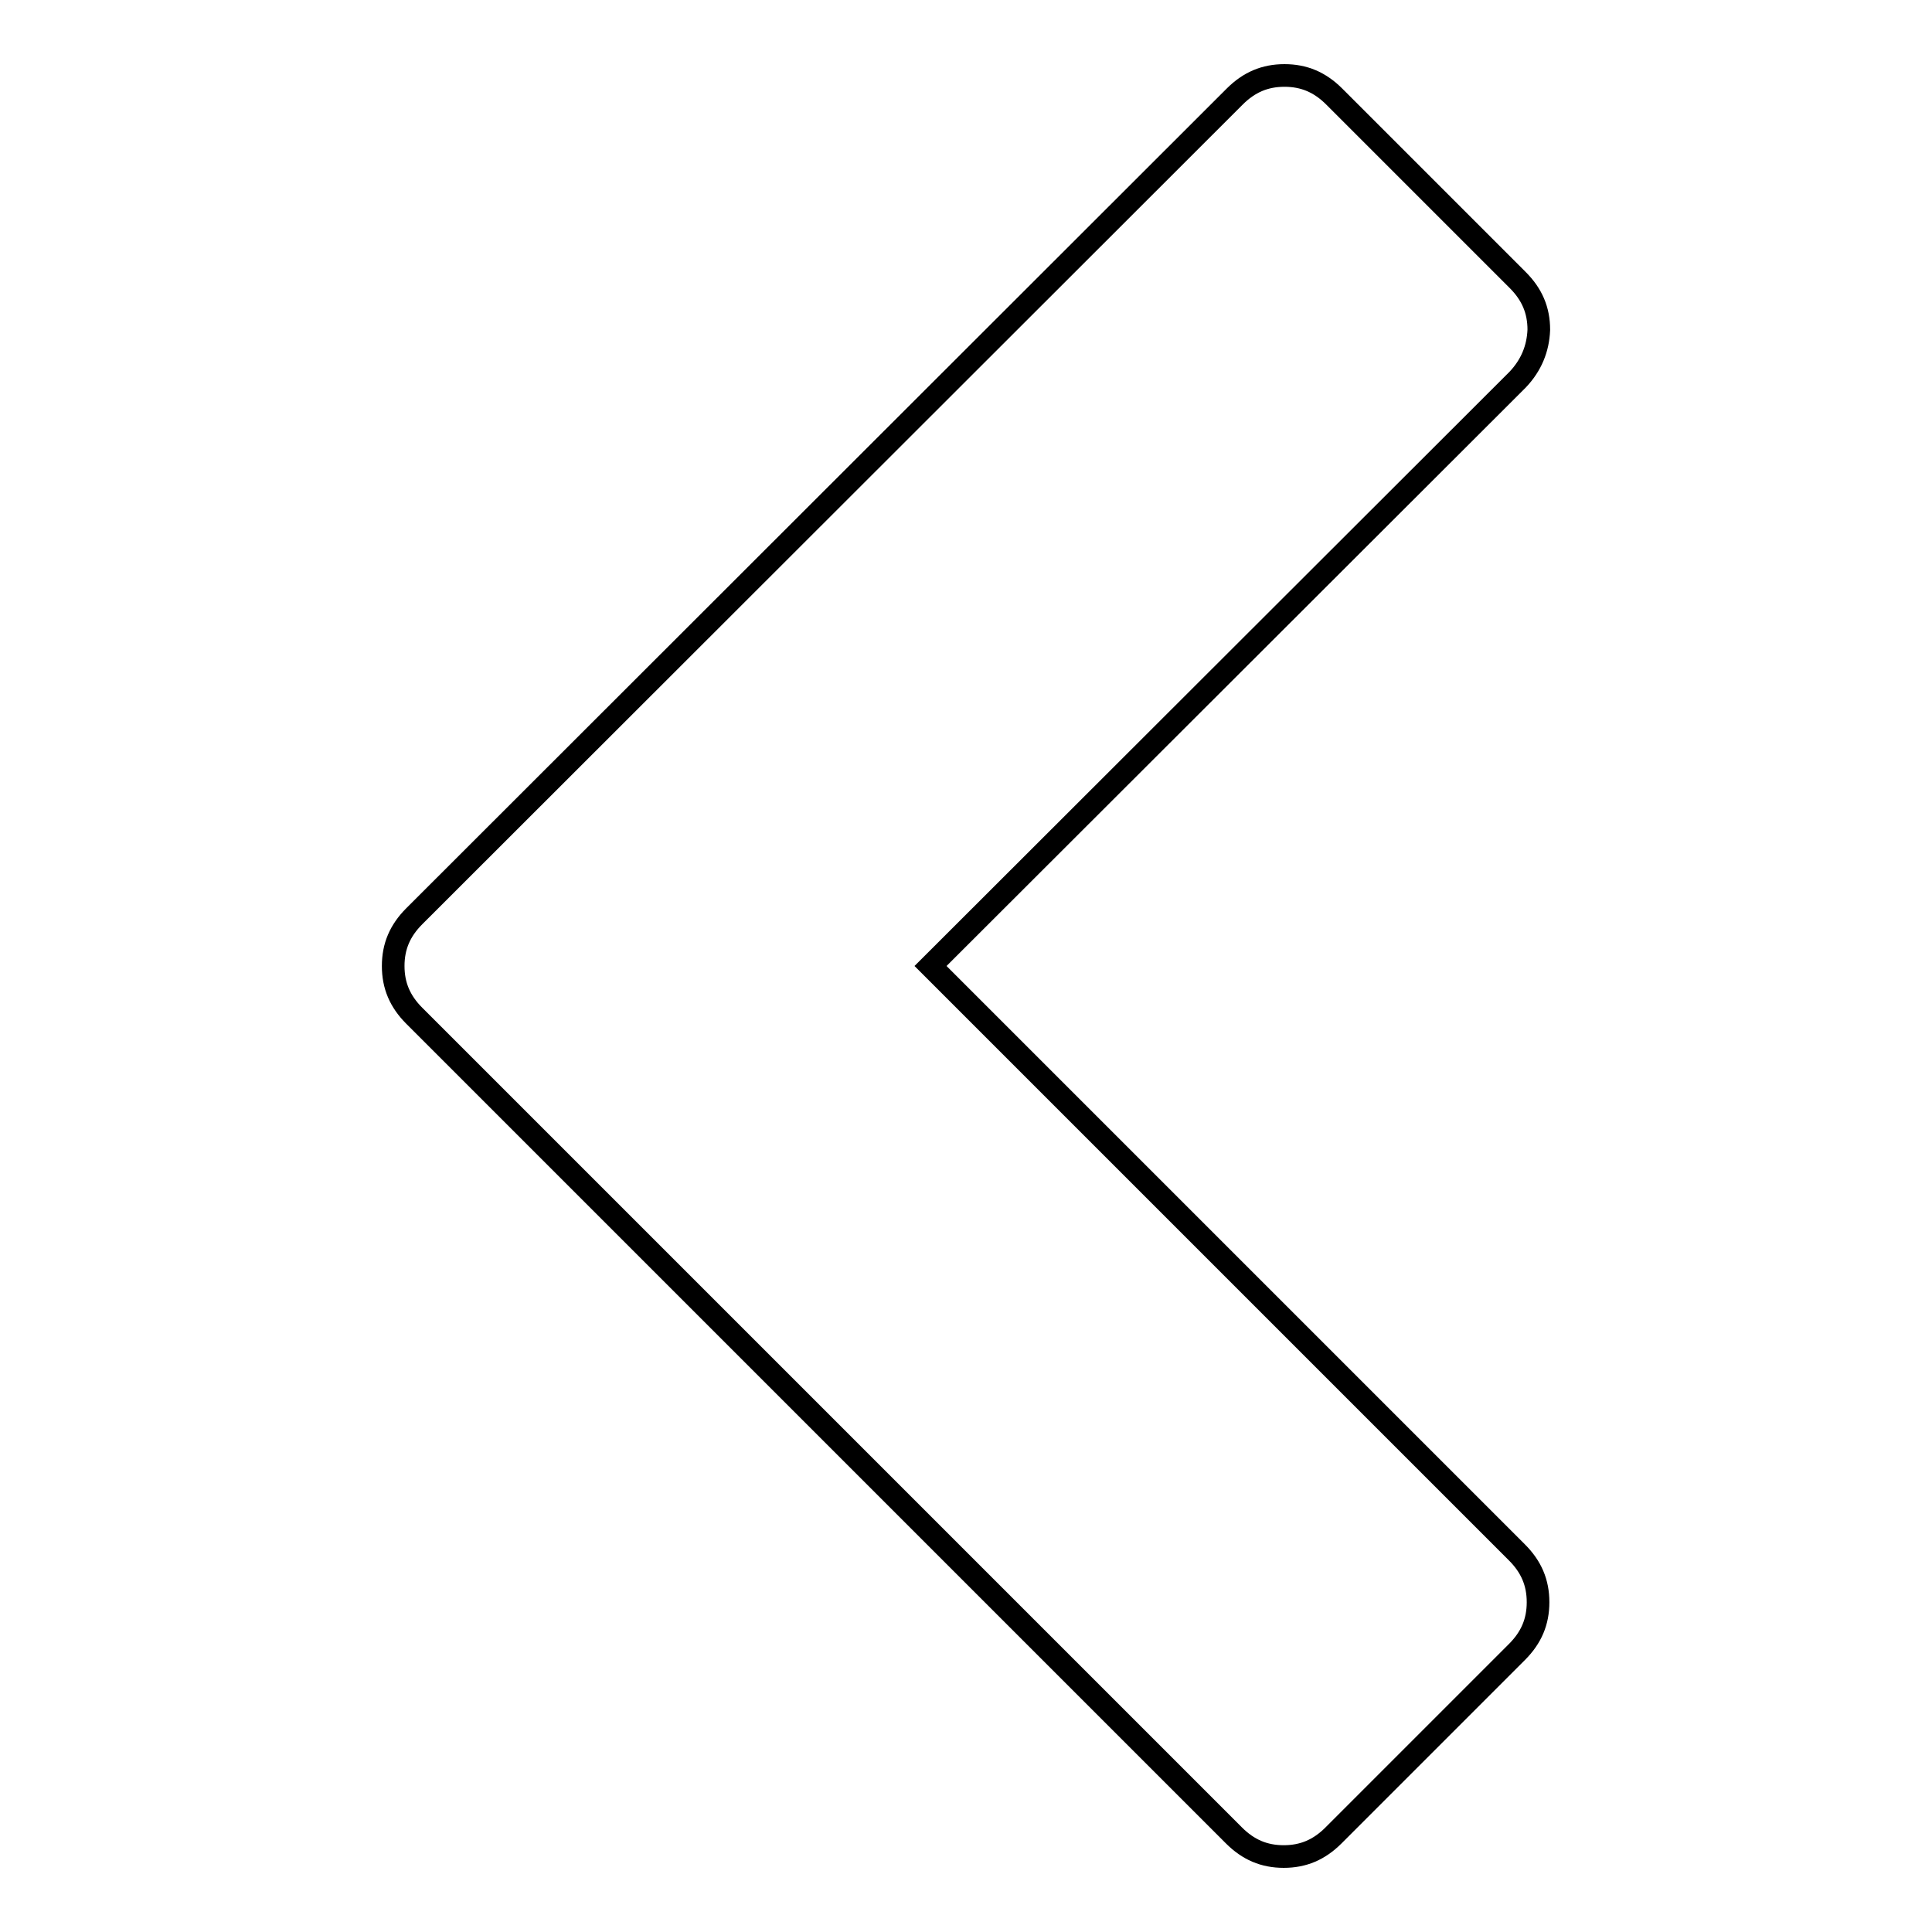
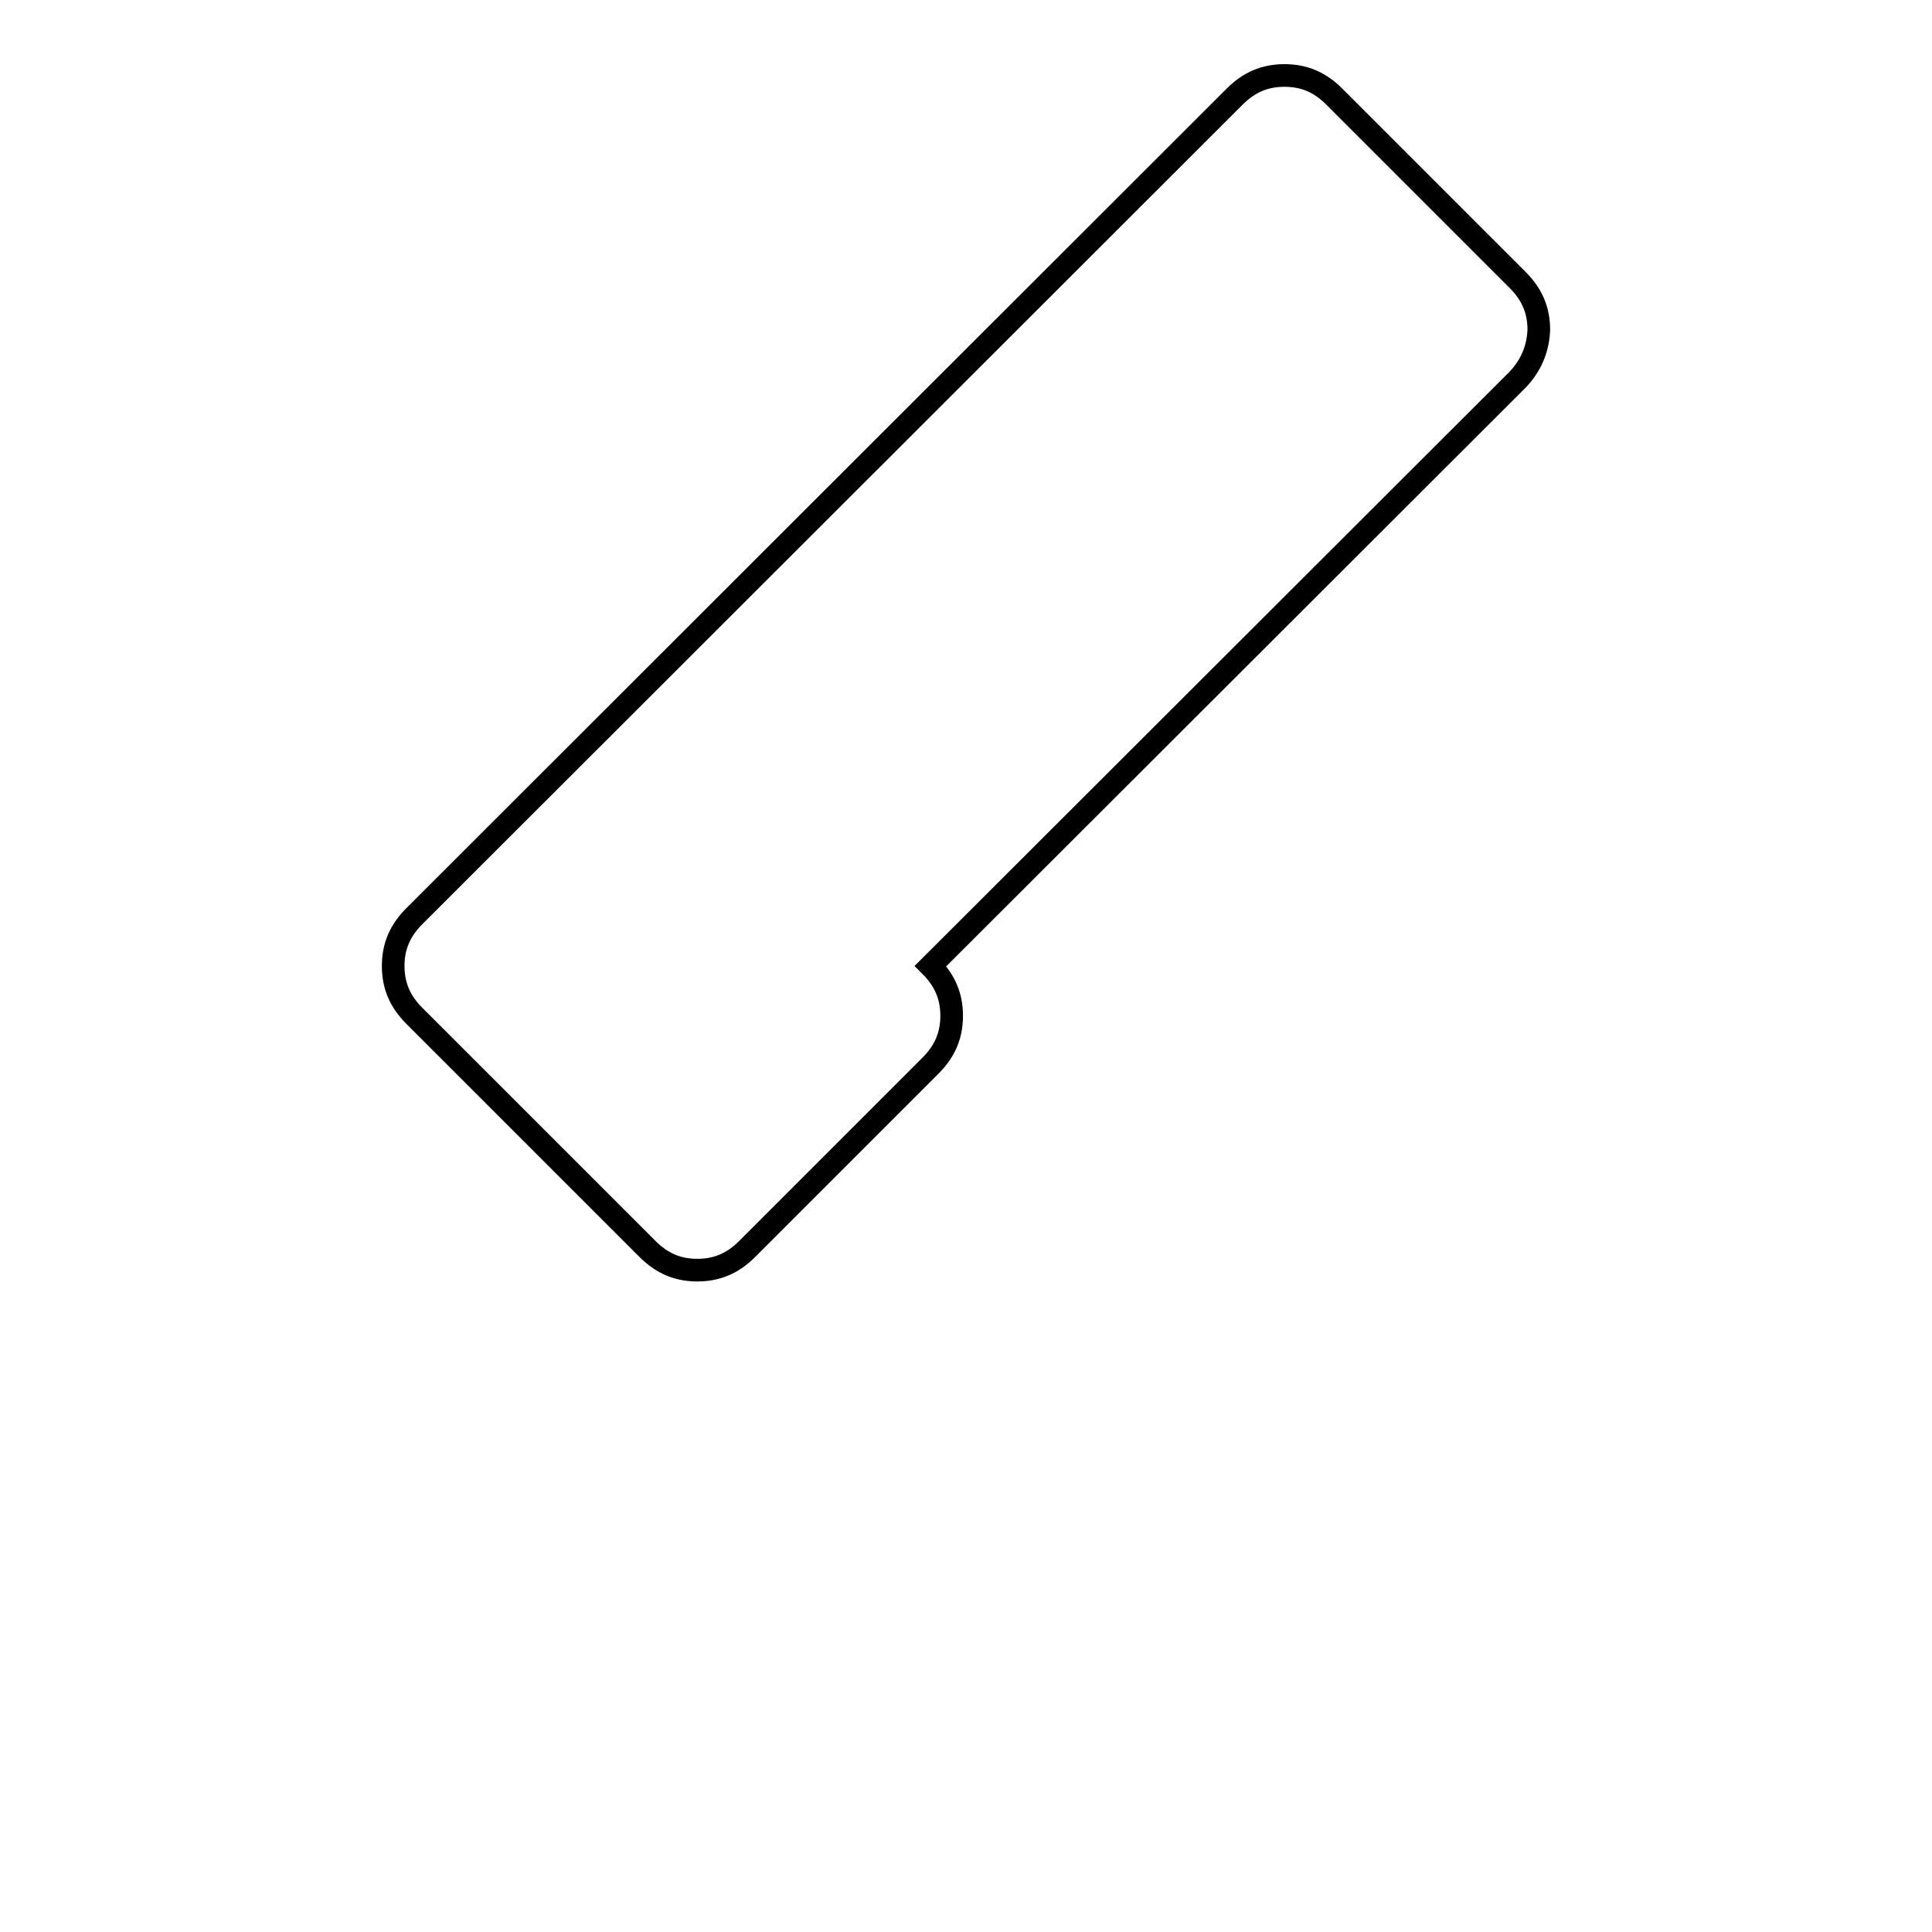
<svg xmlns="http://www.w3.org/2000/svg" version="1.1" x="0px" y="0px" viewBox="0 0 256 256" enable-background="new 0 0 256 256" xml:space="preserve">
  <g>
    <g>
-       <path stroke-width="3" fill-opacity="0" stroke="#000000" d="M201.1,50.3L123.3,128l77.7,77.7c1.9,1.9,2.8,4,2.8,6.6s-0.9,4.7-2.8,6.6l-24.3,24.3c-1.9,1.9-4,2.8-6.6,2.8c-2.6,0-4.7-0.9-6.6-2.8L54.9,134.6c-1.9-1.9-2.8-4-2.8-6.6c0-2.6,0.9-4.7,2.8-6.6L163.6,12.8c1.9-1.9,4-2.8,6.6-2.8c2.6,0,4.7,0.9,6.6,2.8l24.3,24.3c1.9,1.9,2.8,4,2.8,6.6C203.8,46.2,202.9,48.4,201.1,50.3z" />
+       <path stroke-width="3" fill-opacity="0" stroke="#000000" d="M201.1,50.3L123.3,128c1.9,1.9,2.8,4,2.8,6.6s-0.9,4.7-2.8,6.6l-24.3,24.3c-1.9,1.9-4,2.8-6.6,2.8c-2.6,0-4.7-0.9-6.6-2.8L54.9,134.6c-1.9-1.9-2.8-4-2.8-6.6c0-2.6,0.9-4.7,2.8-6.6L163.6,12.8c1.9-1.9,4-2.8,6.6-2.8c2.6,0,4.7,0.9,6.6,2.8l24.3,24.3c1.9,1.9,2.8,4,2.8,6.6C203.8,46.2,202.9,48.4,201.1,50.3z" />
    </g>
  </g>
</svg>